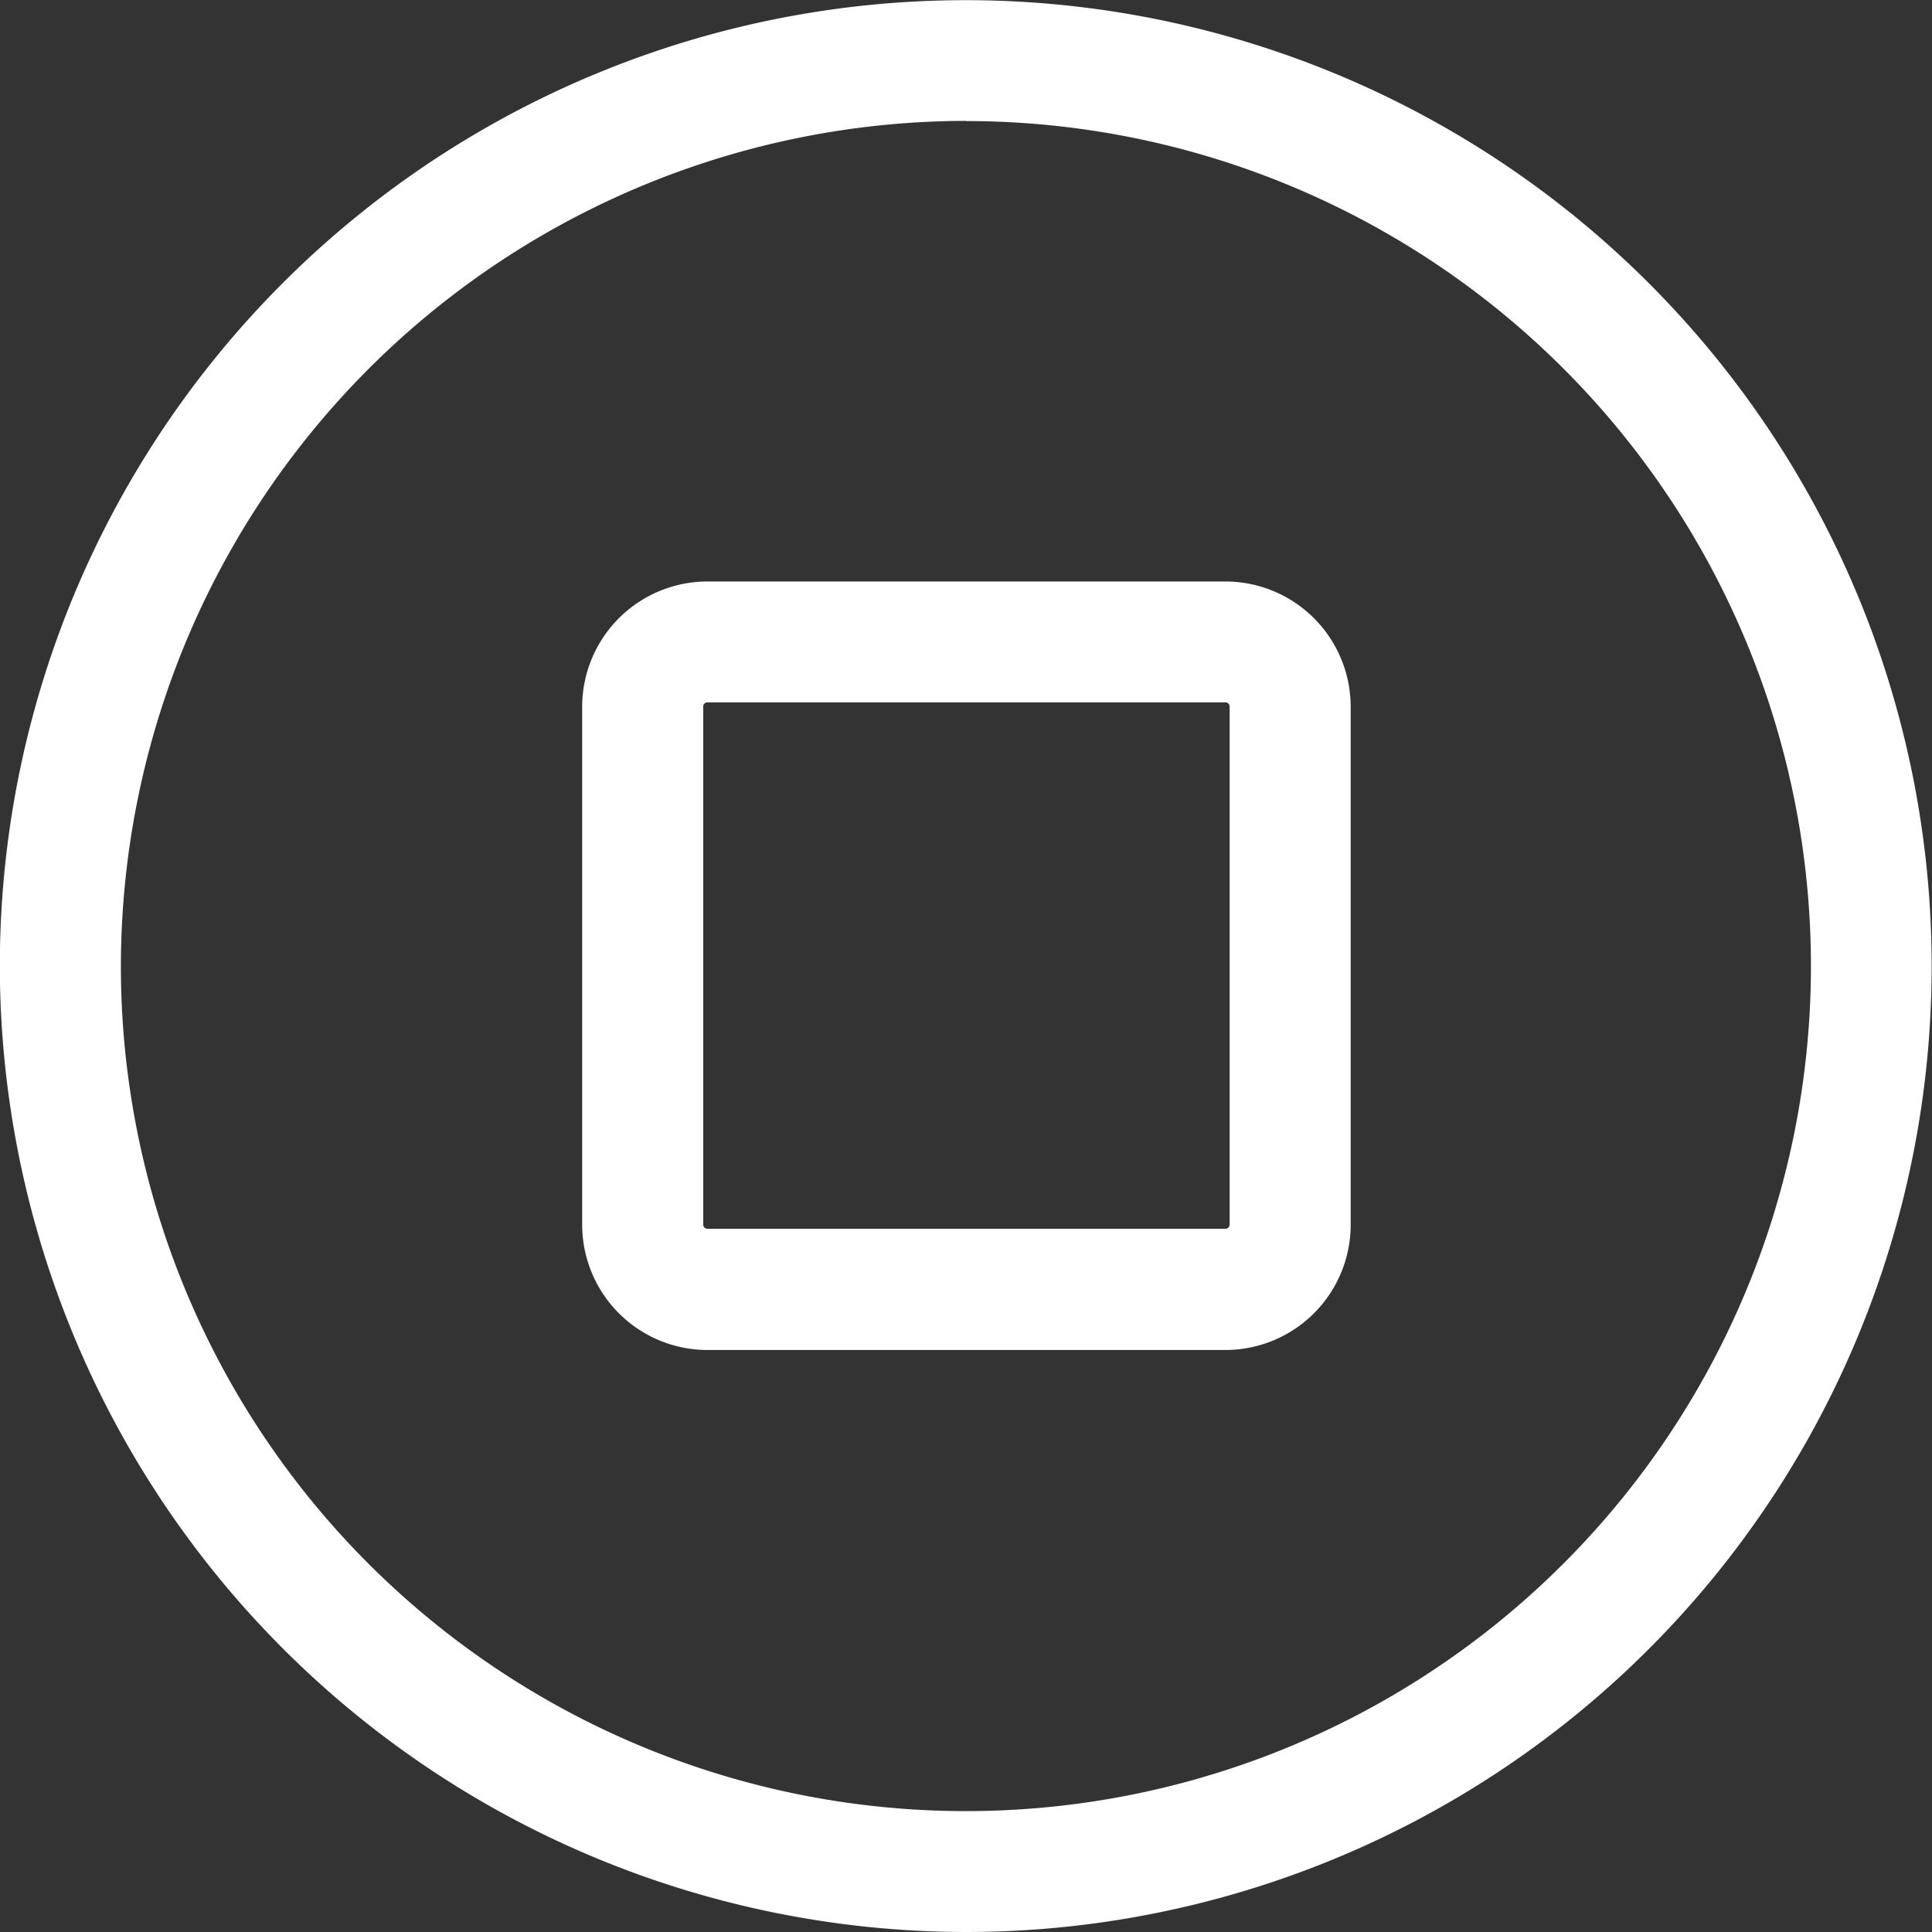
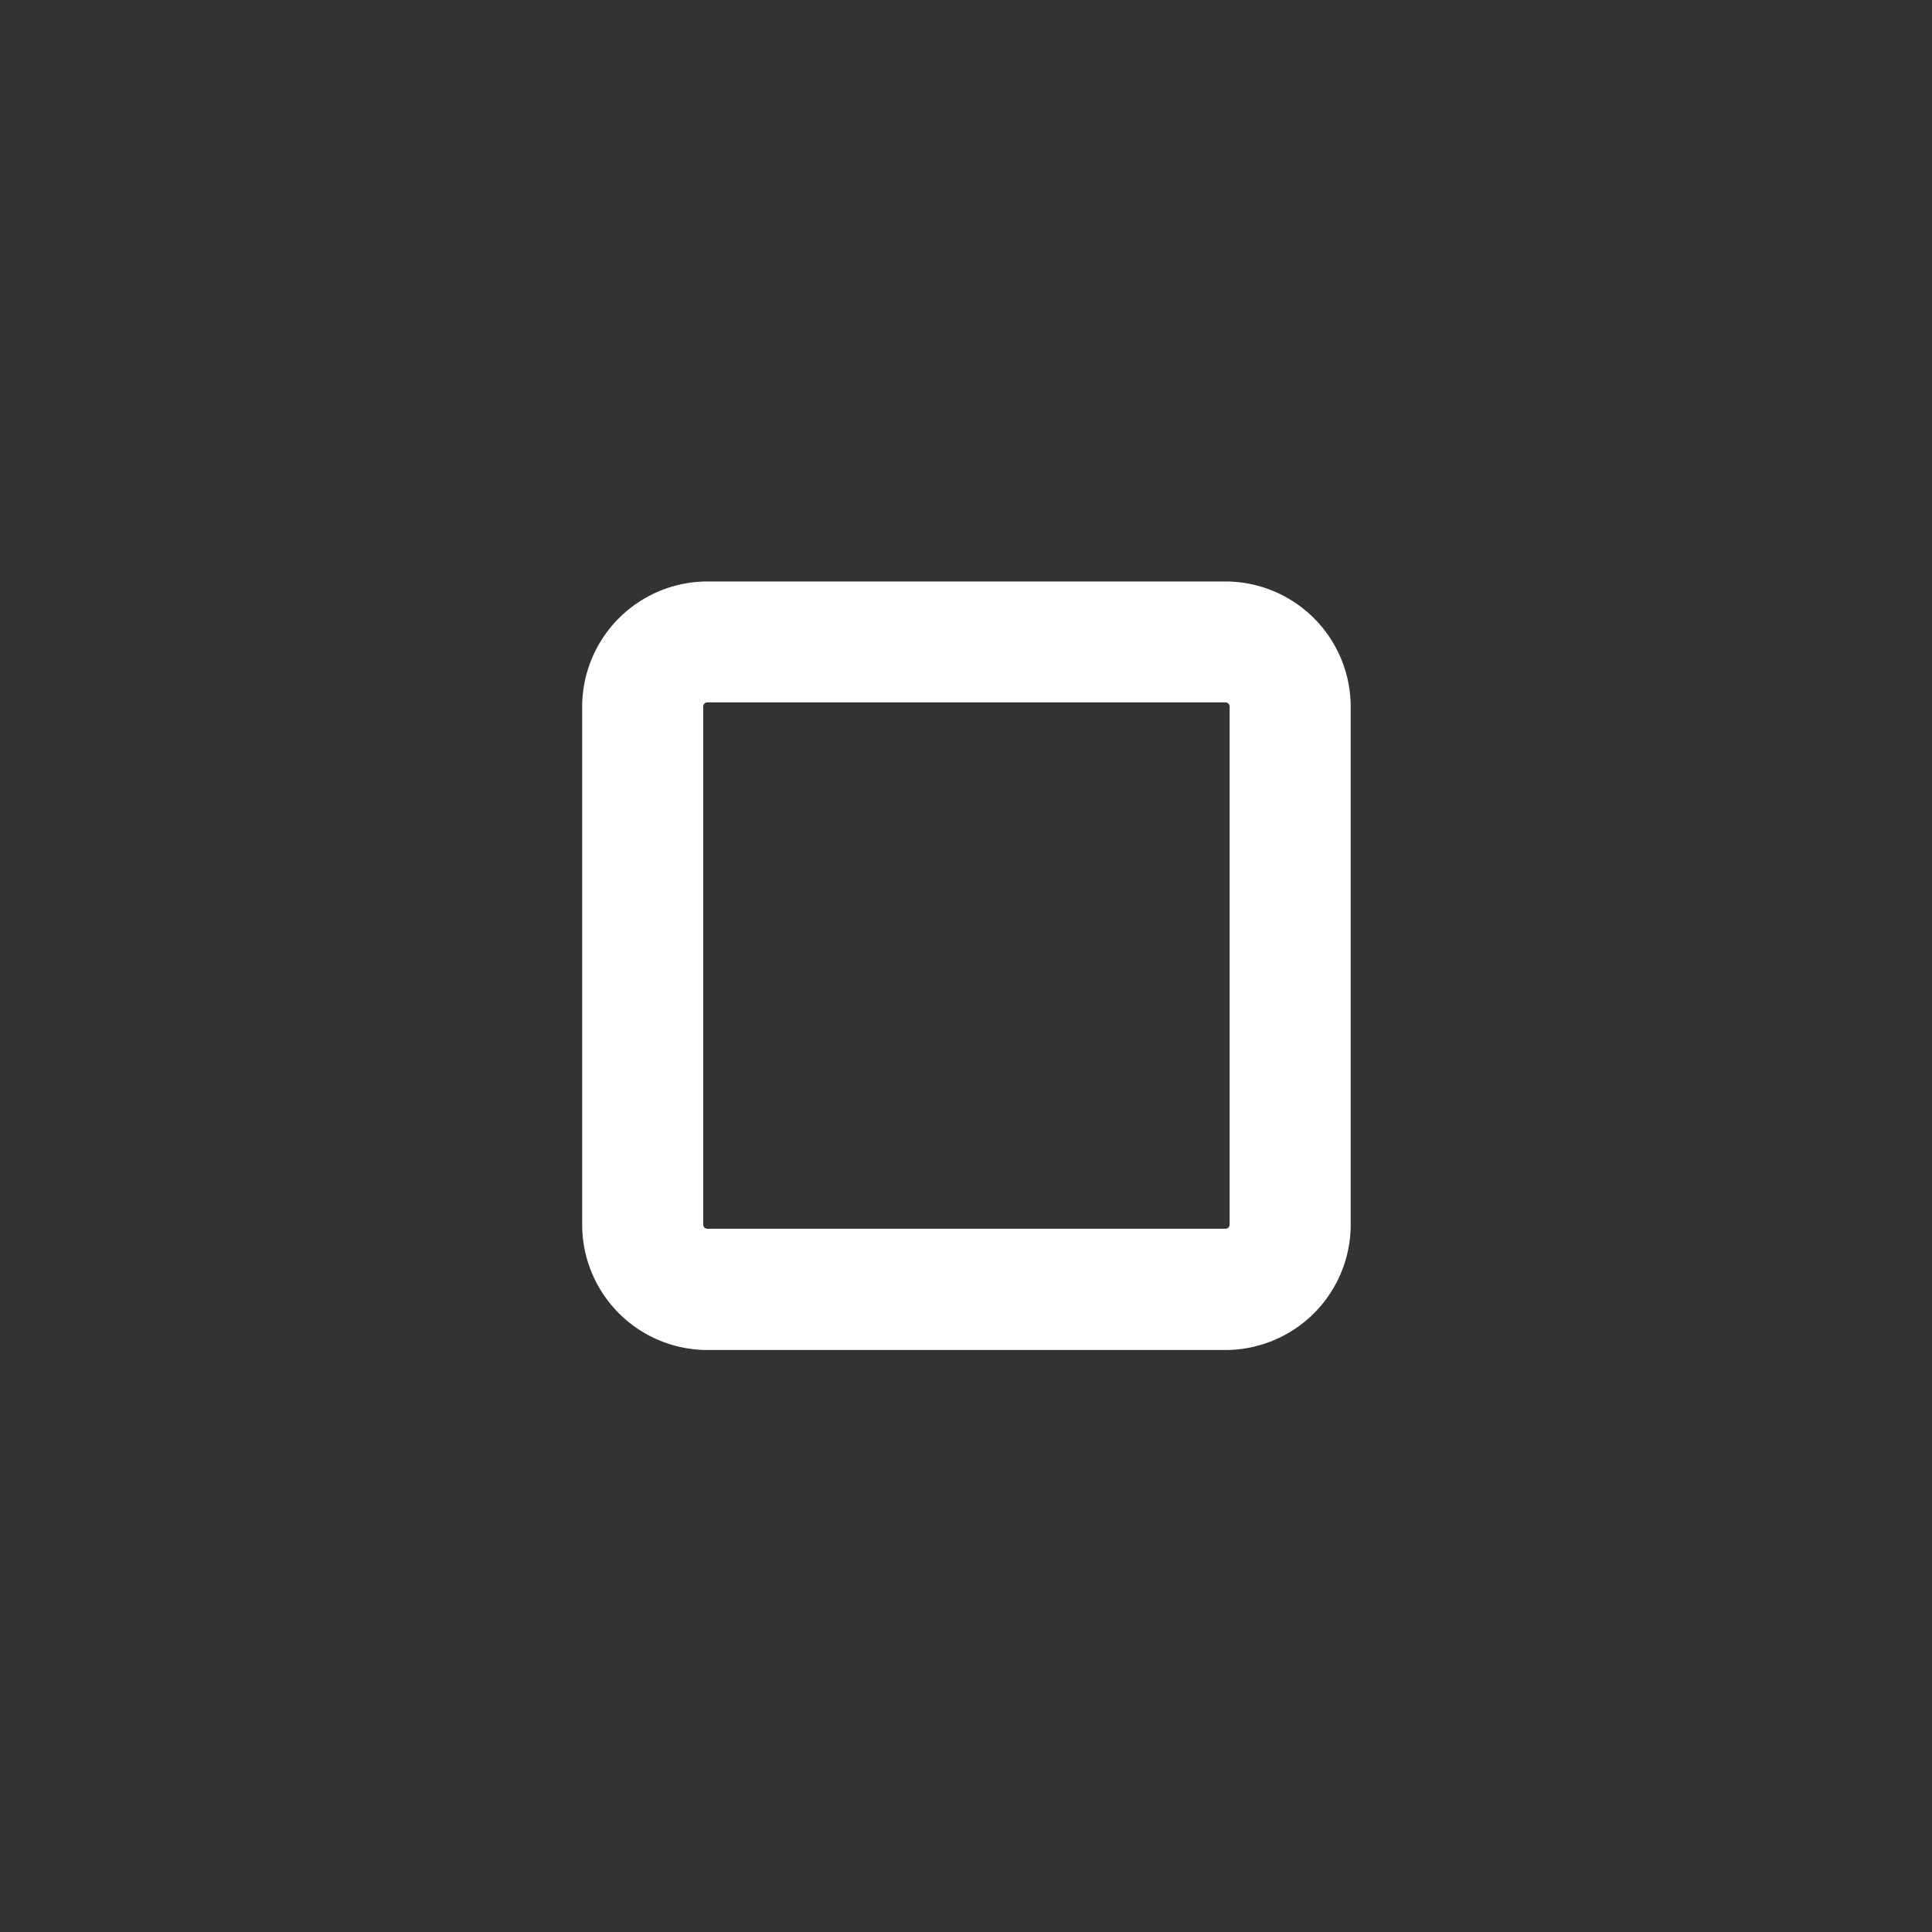
<svg xmlns="http://www.w3.org/2000/svg" id="Сгруппировать_87" data-name="Сгруппировать 87" width="11.187" height="11.187" viewBox="0 0 11.187 11.187">
  <rect x="0" y="0" width="11.187" height="11.187" fill="#333333" stroke="none" />
  <path id="Контур_50" data-name="Контур 50" d="M345.418,76.591h3a.726.726,0,0,0,.725-.725v-3a.726.726,0,0,0-.725-.725.35.35,0,1,0,0,.7.024.024,0,0,1,.024.024v3a.024.024,0,0,1-.024.024h-3a.024.024,0,0,1-.024-.024v-3a.024.024,0,0,1,.024-.024h2.993a.35.35,0,1,0,0-.7h-2.993a.726.726,0,0,0-.725.725v3A.726.726,0,0,0,345.418,76.591Z" transform="translate(-341.322 -68.774)" fill="#fff" />
-   <path id="Контур_51" data-name="Контур 51" d="M278.141,11.187a5.593,5.593,0,1,0-5.594-5.593A5.6,5.6,0,0,0,278.141,11.187Zm0-10.486a4.893,4.893,0,1,1-4.893,4.893A4.9,4.9,0,0,1,278.141.7Z" transform="translate(-272.548)" fill="#fff" />
</svg>